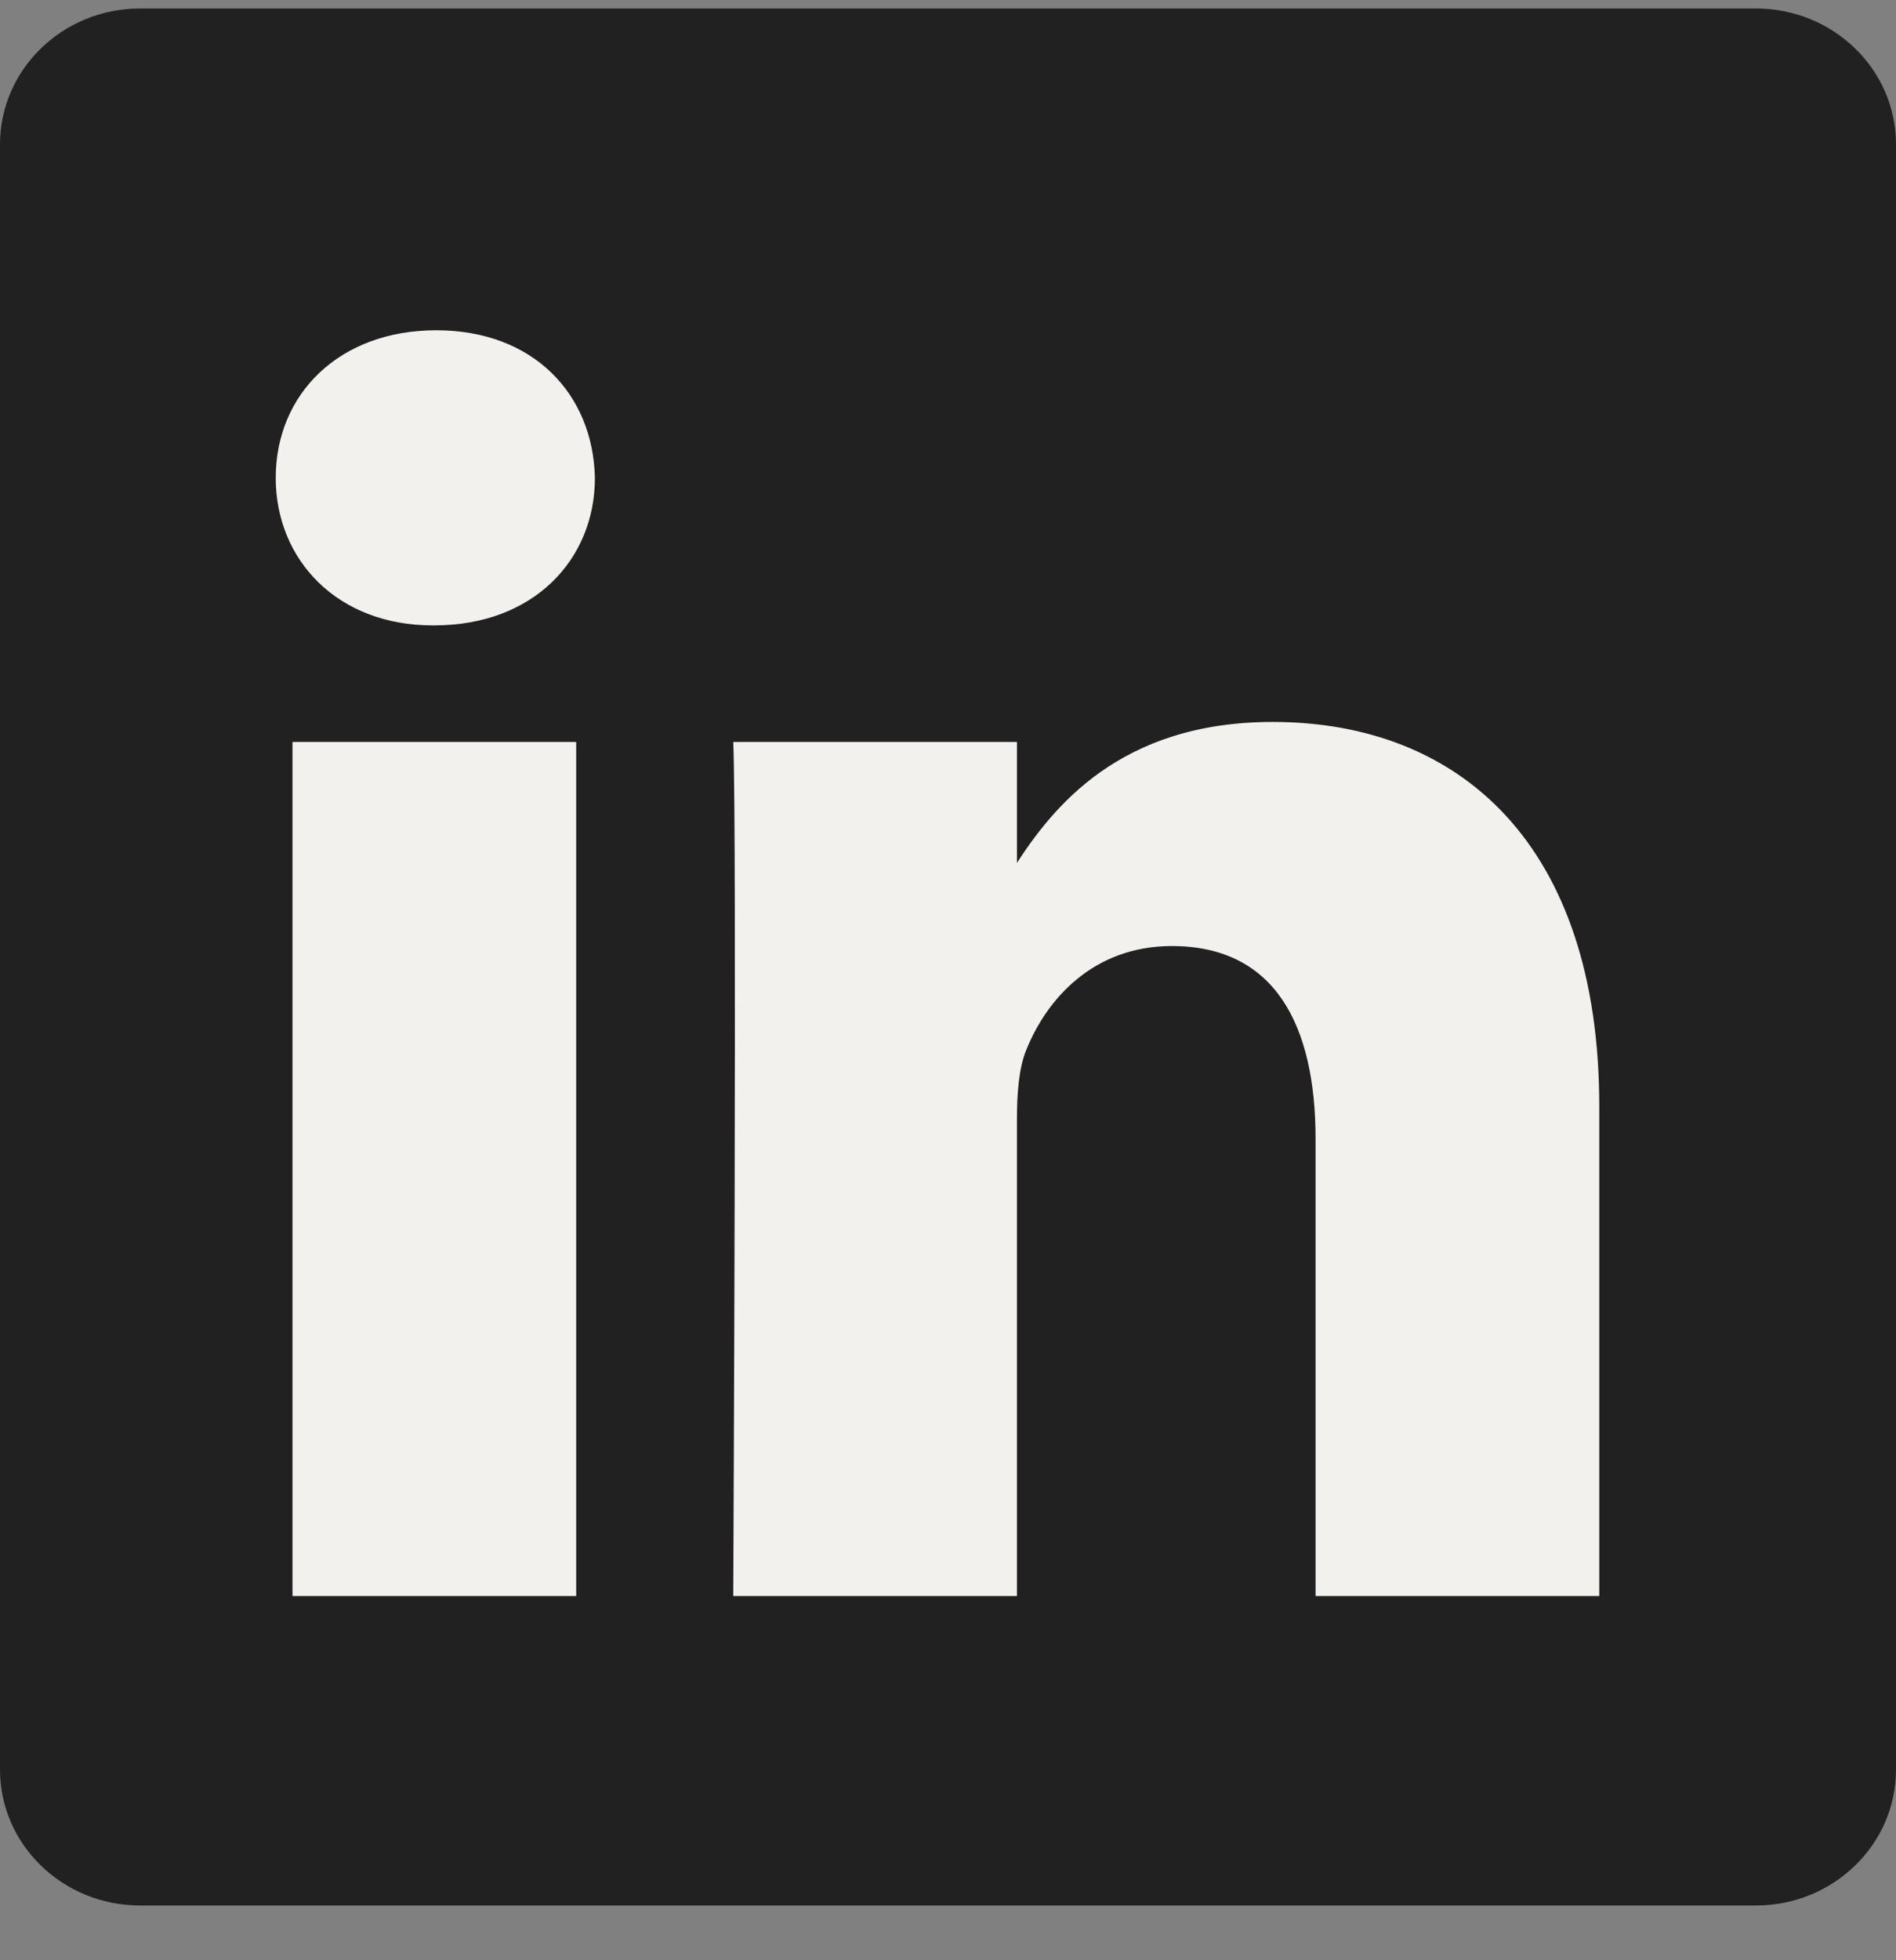
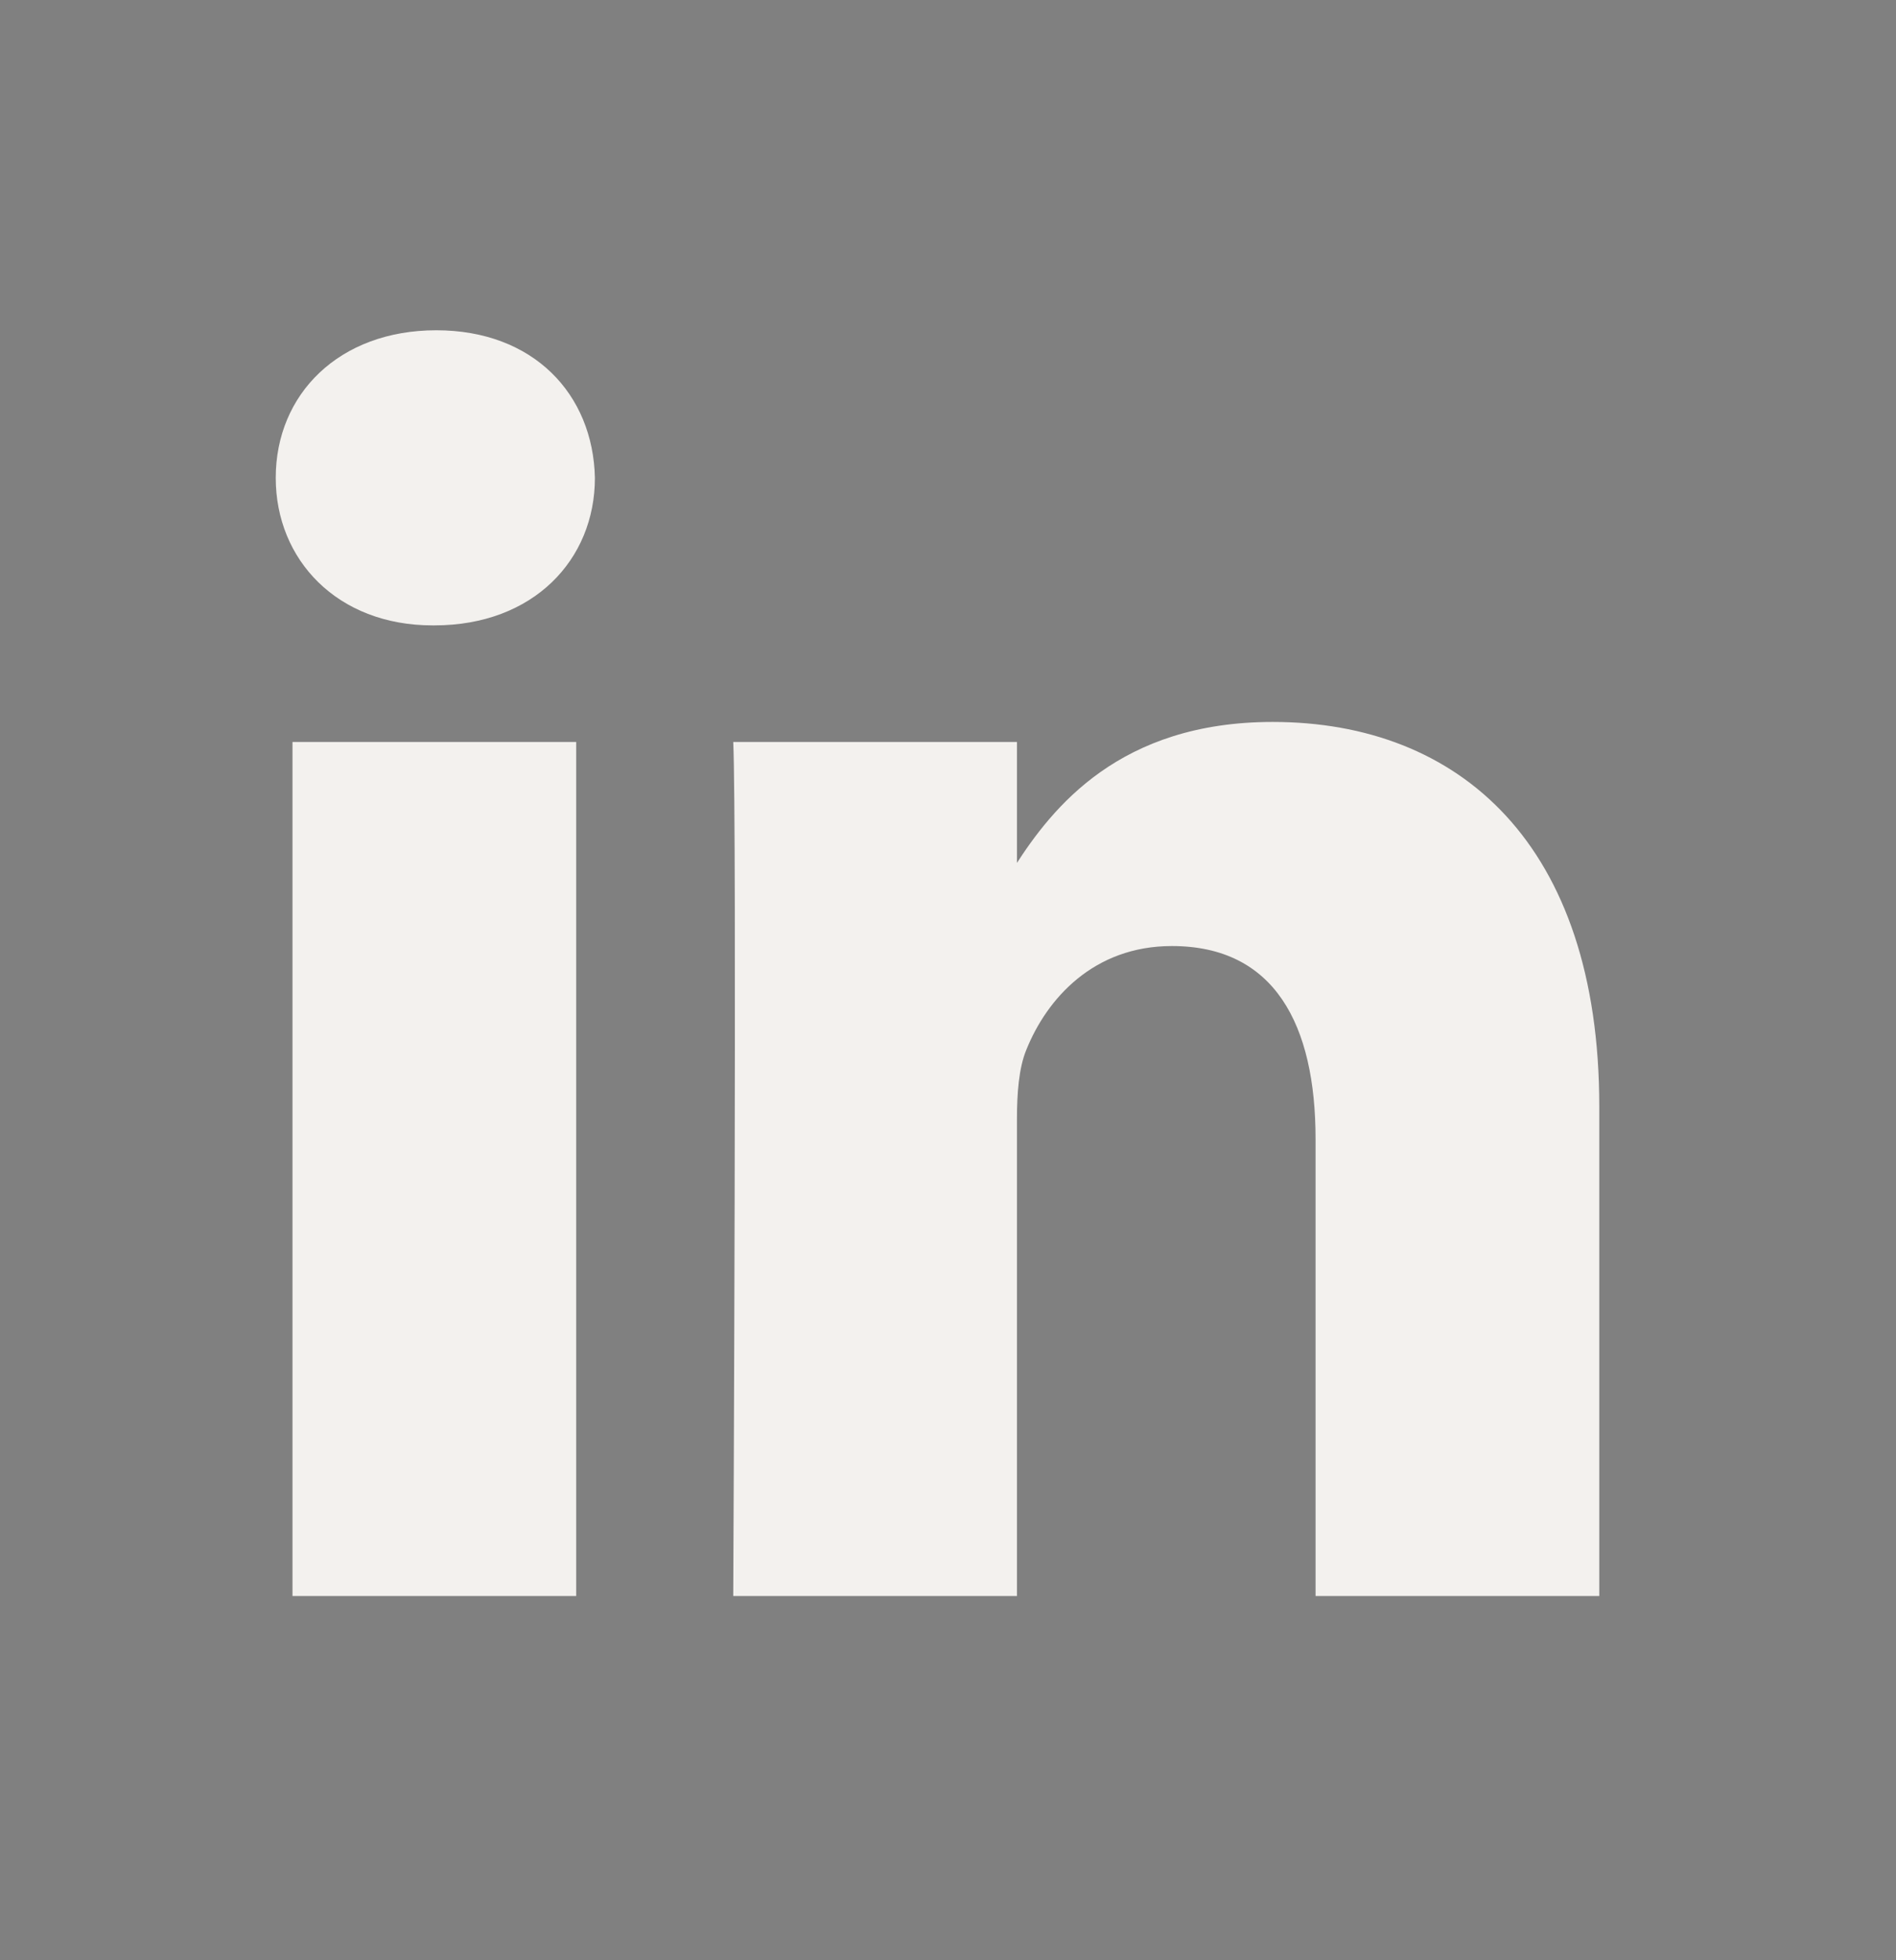
<svg xmlns="http://www.w3.org/2000/svg" width="30" height="31" viewBox="0 0 30 31" fill="none">
  <rect x="0" y="0" width="30" height="31" fill="#808080" stroke="none" />
-   <path d="M0 2.283C0 1.097 0.993 0.134 2.217 0.134H27.783C29.007 0.134 30 1.097 30 2.283V27.985C30 29.172 29.007 30.134 27.783 30.134H2.217C0.993 30.134 0 29.172 0 27.985V2.282V2.283Z" fill="#212121" />
  <path d="M9.117 25.24V11.734H4.628V25.24H9.118H9.117ZM6.873 9.89C8.439 9.89 9.413 8.853 9.413 7.557C9.384 6.231 8.439 5.223 6.903 5.223C5.367 5.223 4.363 6.231 4.363 7.557C4.363 8.853 5.337 9.89 6.844 9.89H6.873L6.873 9.89ZM11.602 25.24H16.091V17.698C16.091 17.295 16.12 16.891 16.239 16.603C16.563 15.796 17.302 14.961 18.542 14.961C20.166 14.961 20.816 16.2 20.816 18.015V25.24H25.305V17.496C25.305 13.348 23.09 11.417 20.137 11.417C17.716 11.417 16.652 12.771 16.061 13.692H16.091V11.734H11.602C11.661 13.001 11.602 25.24 11.602 25.24L11.602 25.24Z" fill="#F3F1EE" />
</svg>